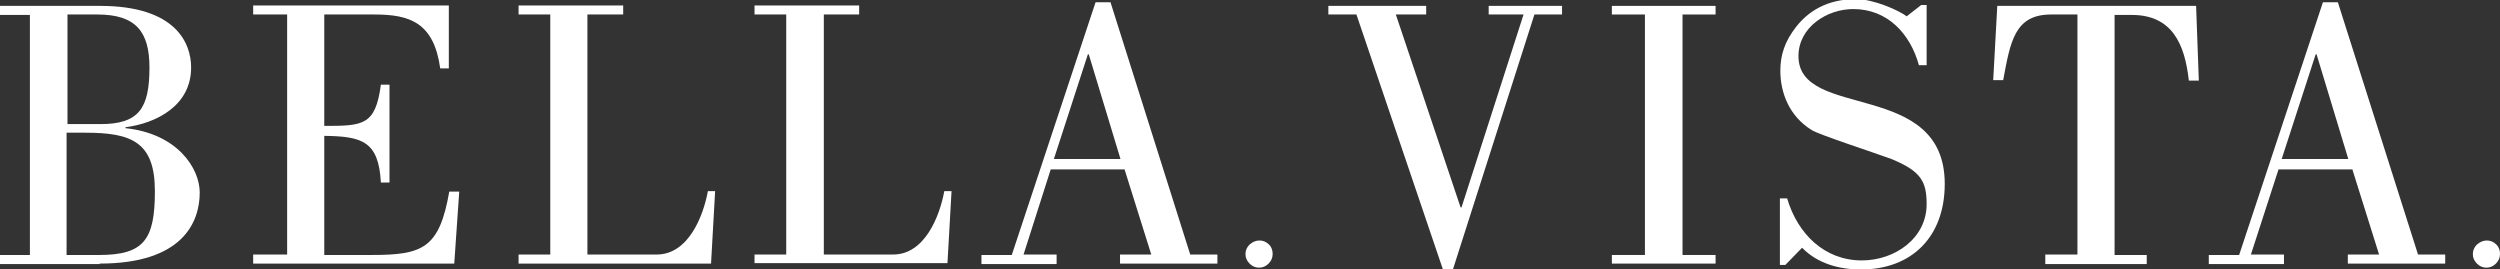
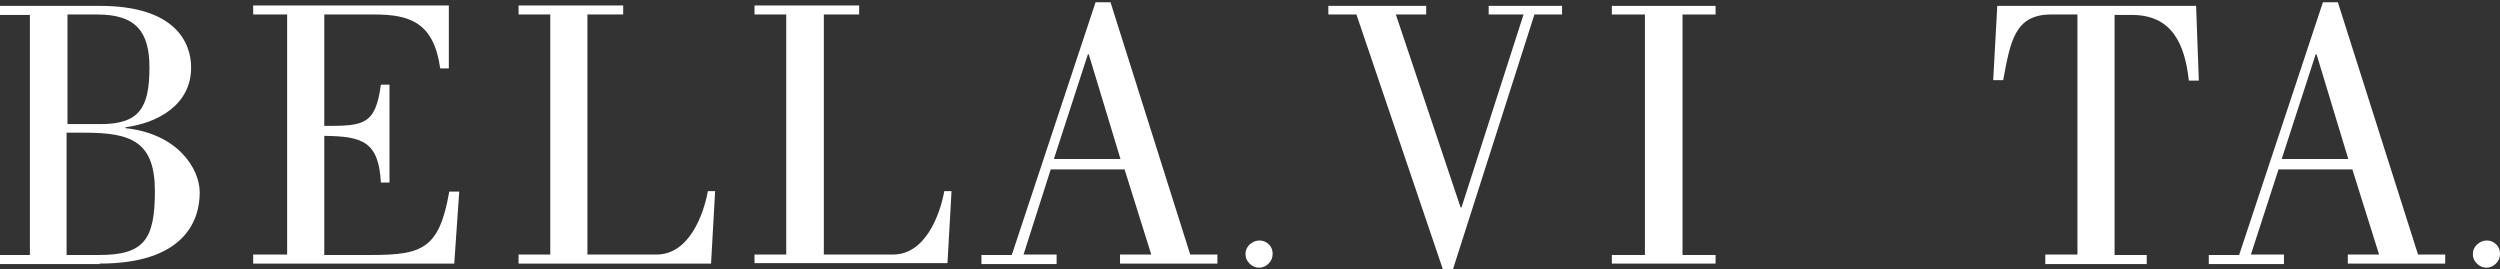
<svg xmlns="http://www.w3.org/2000/svg" version="1.1" id="レイヤー_1" x="0px" y="0px" viewBox="0 0 552 59.5" style="enable-background:new 0 0 552 59.5;" xml:space="preserve">
  <rect x="0" y="0" width="552" height="59.5" fill="#333333" stroke="none" />
  <style type="text/css">
	.st0{fill:#FFFFFF;}
</style>
  <g>
    <path class="st0" d="M14.8,29.3h4c10.2,0,15.4,2,15.4,12.9c0,10.7-2.4,14.1-12.3,14.1h-7.2V29.3z M22,58.2   c18.4,0,22.1-9.2,22.1-15.7c0-5.3-4.9-13-16.4-14.2v-0.2c6.9-0.9,14.5-4.8,14.5-13.2c0-5.3-3.3-13.6-20.1-13.6H0v2h6.6v53H0v2H22z    M14.8,3.2h6.7C30,3.2,33,7,33,14.9c0,9-2.3,12.5-10.8,12.5h-7.3V3.2z" />
    <path class="st0" d="M55.9,58.2v-2h7.5v-53h-7.5v-2h43.2v13.9h-1.9C95.8,5,90.5,3.2,82.7,3.2H71.6v24.6c8.6,0,11.3-0.1,12.5-9.1   h1.9v21.6h-1.9c-0.5-9.1-4.1-10.2-12.5-10.3v26.3H82c11.3,0,15-1.4,17.2-14h2.2l-1.1,15.9H55.9z" />
    <path class="st0" d="M114.5,58.2v-2h7v-53h-7v-2h23.1v2h-7.9v53H145c7,0,10.3-8.5,11.3-14h1.6L157,58.2H114.5z" />
    <path class="st0" d="M166.6,58.2v-2h7v-53h-7v-2h23.1v2h-7.8v53h15.3c7,0,10.3-8.5,11.3-14h1.6l-0.9,15.9H166.6z" />
    <path class="st0" d="M232.7,35.1l7.5-23.1h0.2l7,23.1H232.7z M233.3,58.2v-2h-7.3l6-18.8h16.3l5.9,18.8h-6.9v2h21.5v-2h-6   L245.2,0.5h-3.3l-18.5,55.8h-6.7v2H233.3z" />
    <polygon class="st0" points="293.3,1.3 314.9,1.3 314.9,3.2 308.2,3.2 322.5,45.8 322.7,45.8 336.4,3.2 328.7,3.2 328.7,1.3    344.9,1.3 344.9,3.2 338.8,3.2 320.8,59.5 318.6,59.5 299.5,3.2 293.3,3.2  " />
    <polygon class="st0" points="378.8,58.2 355.9,58.2 355.9,56.3 363.2,56.3 363.2,3.2 355.9,3.2 355.9,1.3 378.8,1.3 378.8,3.2    371.5,3.2 371.5,56.3 378.8,56.3  " />
-     <path class="st0" d="M394.2,58.5H393V43.8h1.6c2.3,7.8,8.2,13.7,16.5,13.7c7.3,0,14.3-4.9,14.3-12.4c0-5-1.2-7.3-7.8-10   c-3.2-1.2-16.4-5.5-17.6-6.4c-5-3.1-6.9-8.3-6.9-13.1c0-3.5,1-6.5,3.5-9.7c2.6-3.3,6.7-6.1,13.2-6.1c3.9,0,9.5,2.5,11.2,3.8   l3.2-2.5h1.2v13.3h-1.7C421.8,7.5,416.8,2,409.2,2c-5.8,0-12.1,4-12.1,10.4c0,14.2,32.3,5,32.3,28.2c0,11.7-7.3,18.9-18.5,18.9   c-4.8,0-9.6-1.3-13-4.8L394.2,58.5z" />
    <path class="st0" d="M451.6,58.2v-2h7.1v-53h-5.8c-8.1,0-9,6-10.6,14.5h-2.2L441,1.3h43.9l0.6,16.5h-2.2   c-0.9-8.1-3.7-14.5-12.6-14.5h-3.8v53h7.1v2H451.6z" />
    <path class="st0" d="M503.8,35.1l7.5-23.1h0.2l7,23.1H503.8z M504.3,58.2v-2H497l6.1-18.8h16.3l5.9,18.8h-6.9v2h21.5v-2h-6   L516.2,0.5h-3.3l-18.5,55.8h-6.7v2H504.3z" />
    <path class="st0" d="M278.1,53.1c0.8,0,1.5,0.3,2.1,0.9c0.6,0.6,0.8,1.3,0.8,2.1c0,0.8-0.3,1.5-0.9,2.1c-0.6,0.6-1.3,0.9-2.1,0.9   c-0.8,0-1.5-0.3-2.1-0.9c-0.6-0.6-0.9-1.3-0.9-2.1c0-0.8,0.3-1.5,0.9-2.1C276.6,53.4,277.3,53.1,278.1,53.1" />
    <path class="st0" d="M549.1,53.1c0.8,0,1.5,0.3,2.1,0.9c0.6,0.6,0.8,1.3,0.8,2.1c0,0.8-0.3,1.5-0.9,2.1c-0.6,0.6-1.3,0.9-2.1,0.9   c-0.8,0-1.5-0.3-2.1-0.9c-0.6-0.6-0.9-1.3-0.9-2.1c0-0.8,0.3-1.5,0.9-2.1C547.6,53.4,548.3,53.1,549.1,53.1" />
  </g>
</svg>